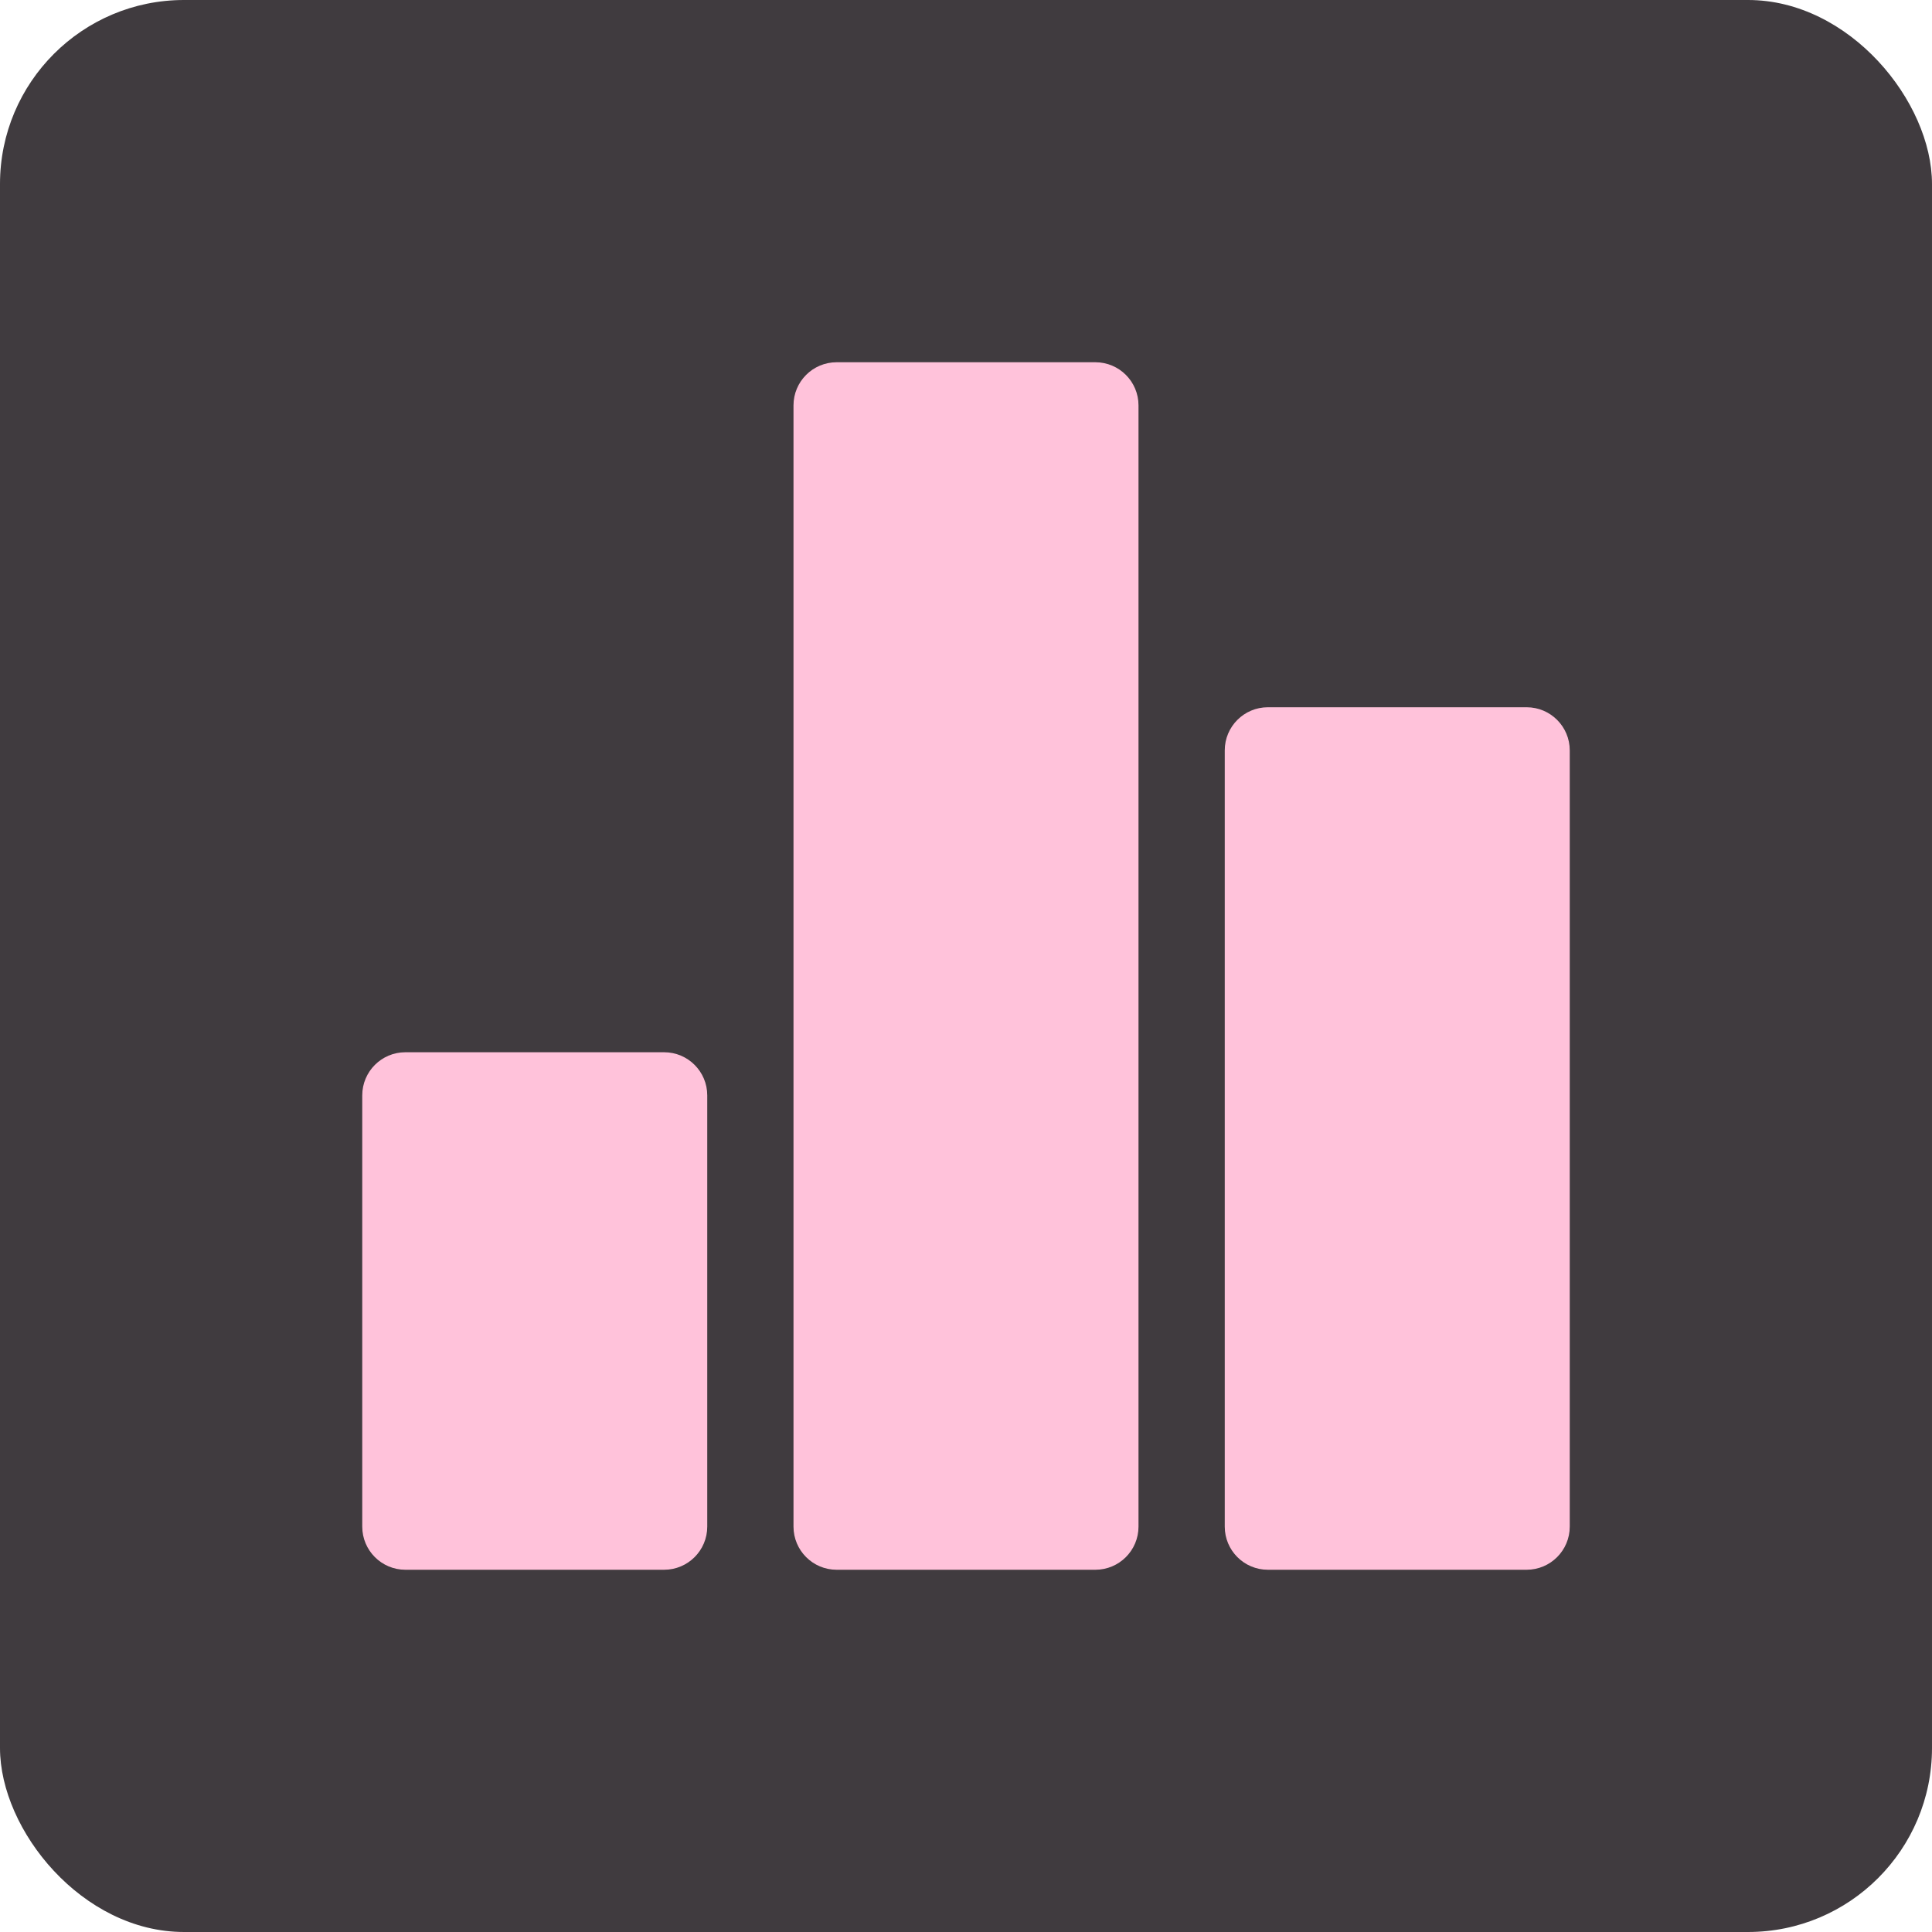
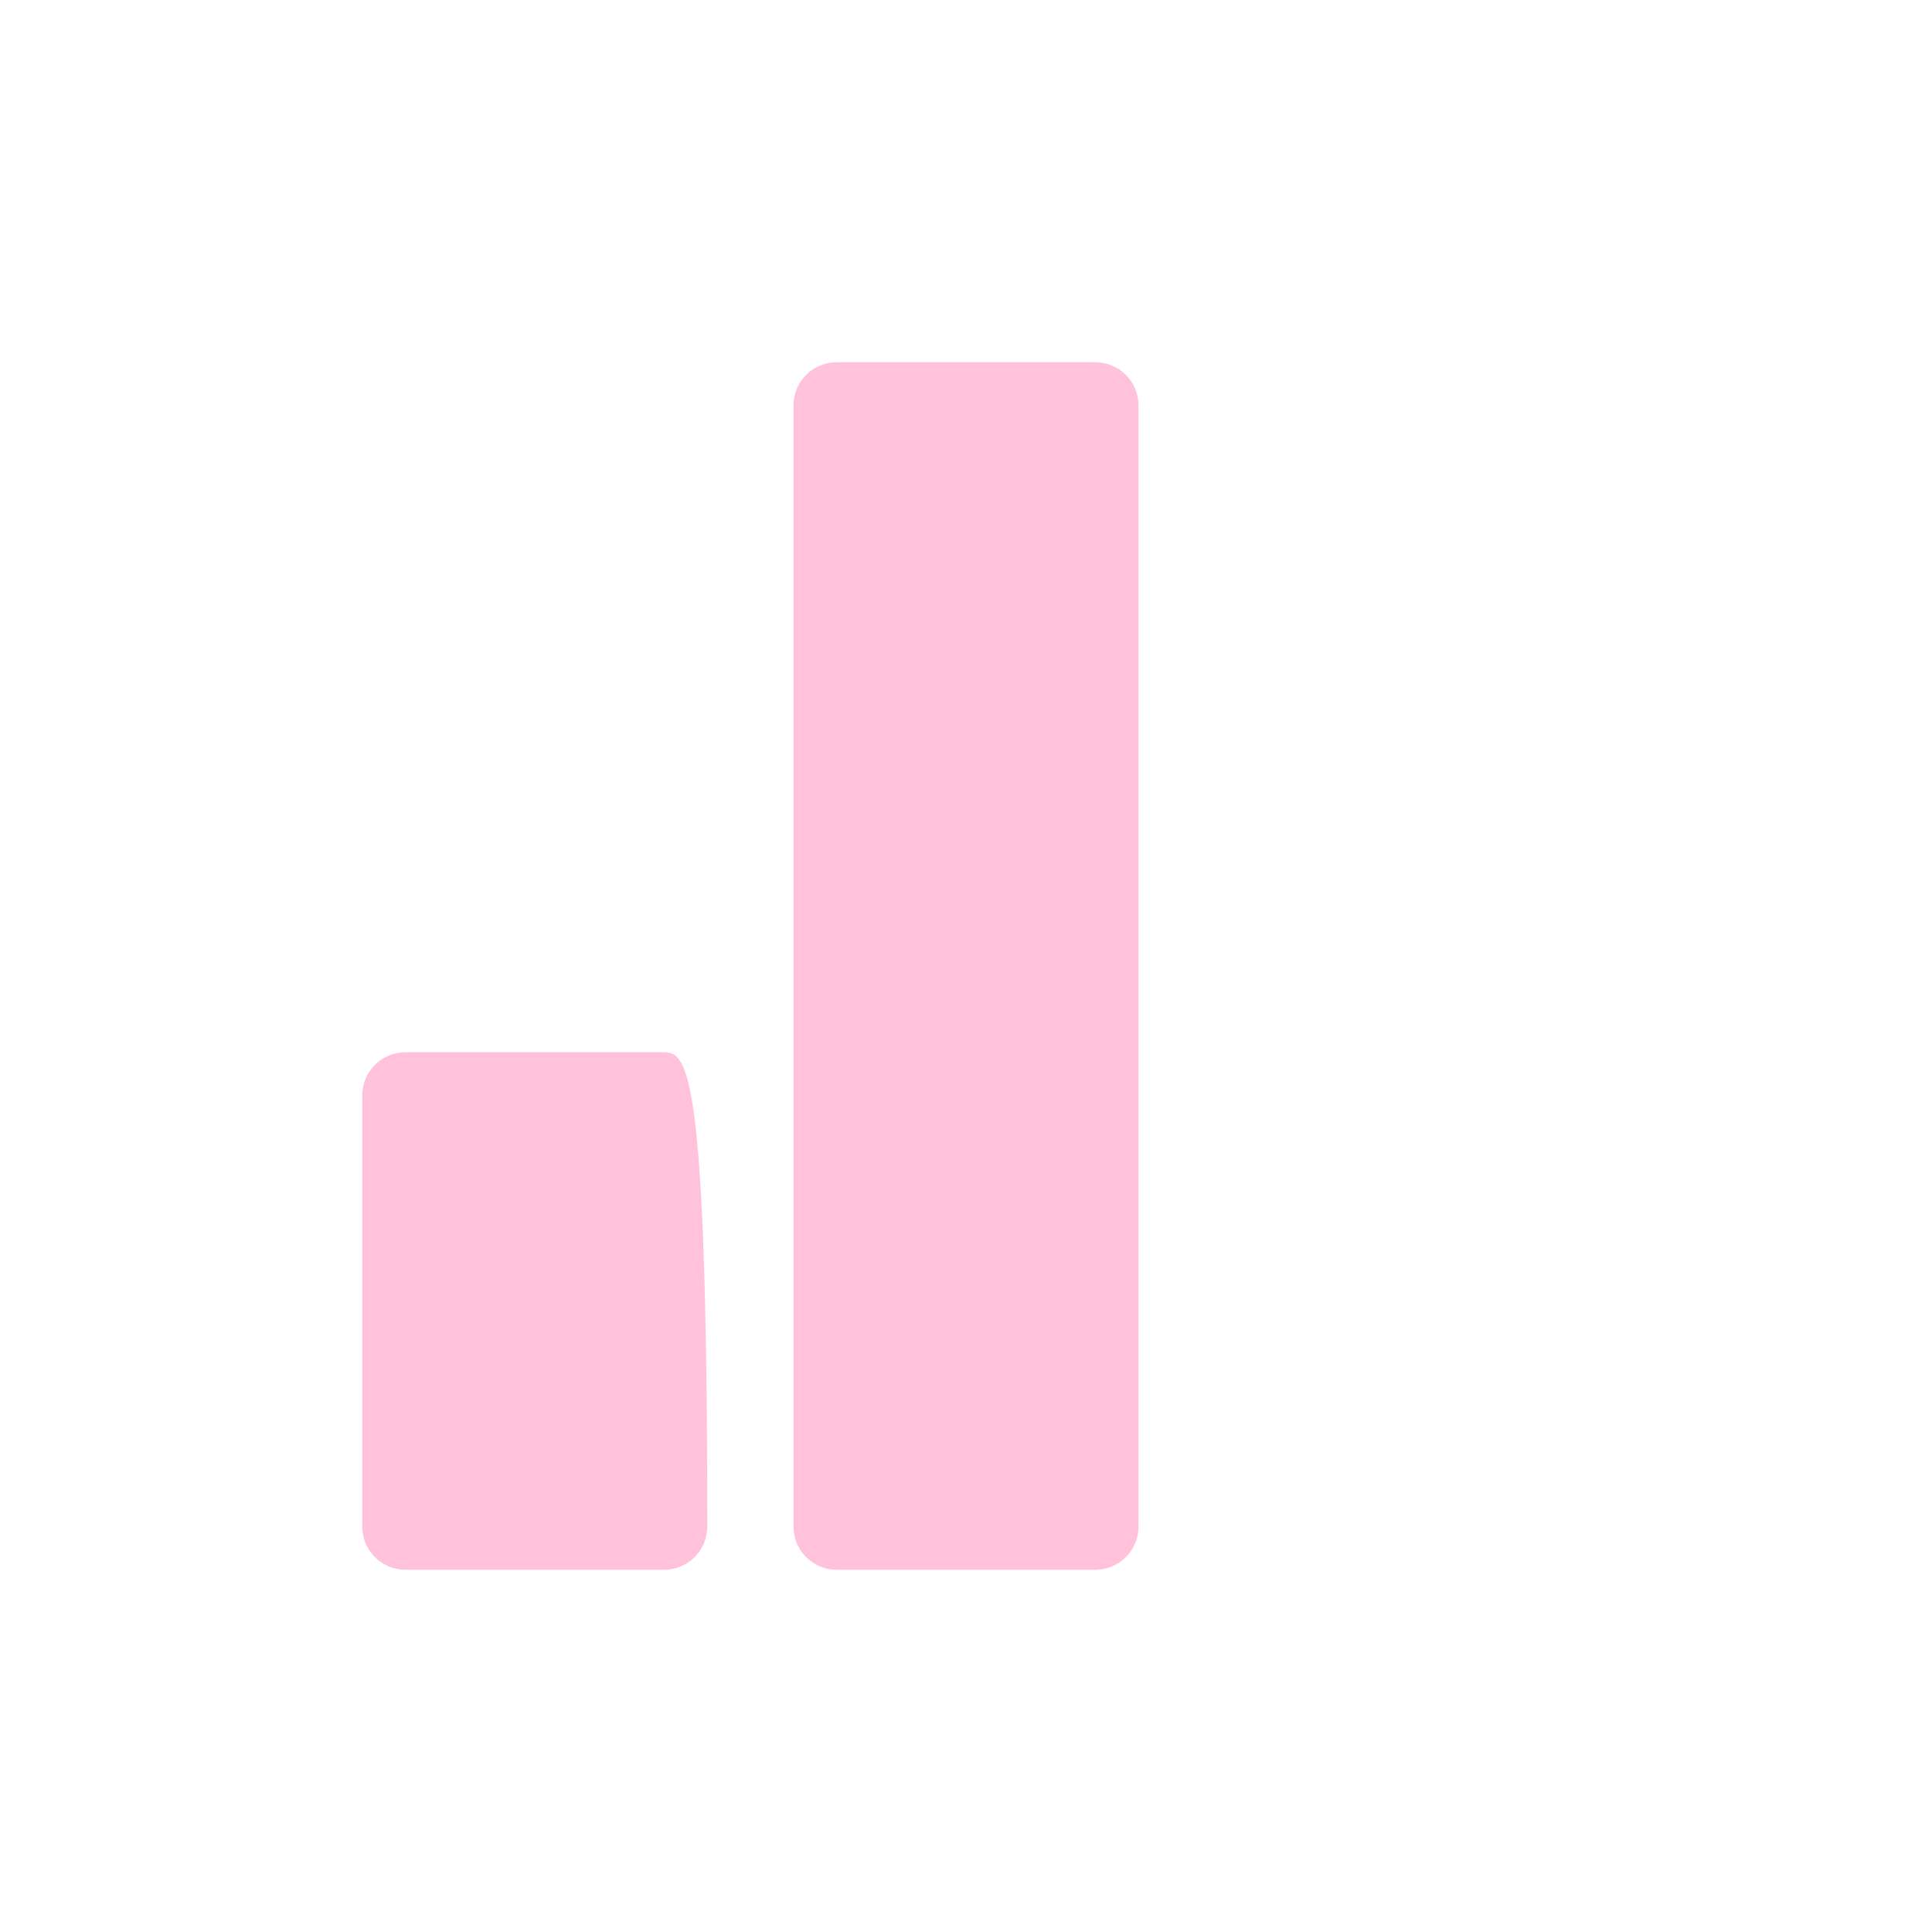
<svg xmlns="http://www.w3.org/2000/svg" width="84" height="84" viewBox="0 0 84 84" fill="none">
-   <rect width="84" height="84" rx="8" fill="#403B3F" />
-   <path d="M28.875 45.75H17.625C16.59 45.75 15.75 46.59 15.75 47.625V66.375C15.75 67.41 16.59 68.25 17.625 68.25H28.875C29.91 68.25 30.75 67.41 30.75 66.375V47.625C30.75 46.59 29.91 45.75 28.875 45.75Z" fill="#FFC2DA" />
-   <path d="M66.375 30.75H55.125C54.09 30.75 53.25 31.59 53.25 32.625V66.375C53.25 67.41 54.09 68.25 55.125 68.25H66.375C67.41 68.25 68.25 67.41 68.25 66.375V32.625C68.25 31.59 67.41 30.75 66.375 30.75Z" fill="#FFC2DA" />
+   <path d="M28.875 45.75H17.625C16.59 45.75 15.75 46.59 15.75 47.625V66.375C15.75 67.41 16.59 68.25 17.625 68.25H28.875C29.91 68.25 30.75 67.41 30.75 66.375C30.75 46.59 29.91 45.75 28.875 45.75Z" fill="#FFC2DA" />
  <path d="M47.625 15.75H36.375C35.34 15.75 34.5 16.59 34.5 17.625V66.375C34.5 67.41 35.34 68.25 36.375 68.25H47.625C48.66 68.25 49.5 67.41 49.5 66.375V17.625C49.5 16.59 48.66 15.75 47.625 15.75Z" fill="#FFC2DA" />
</svg>